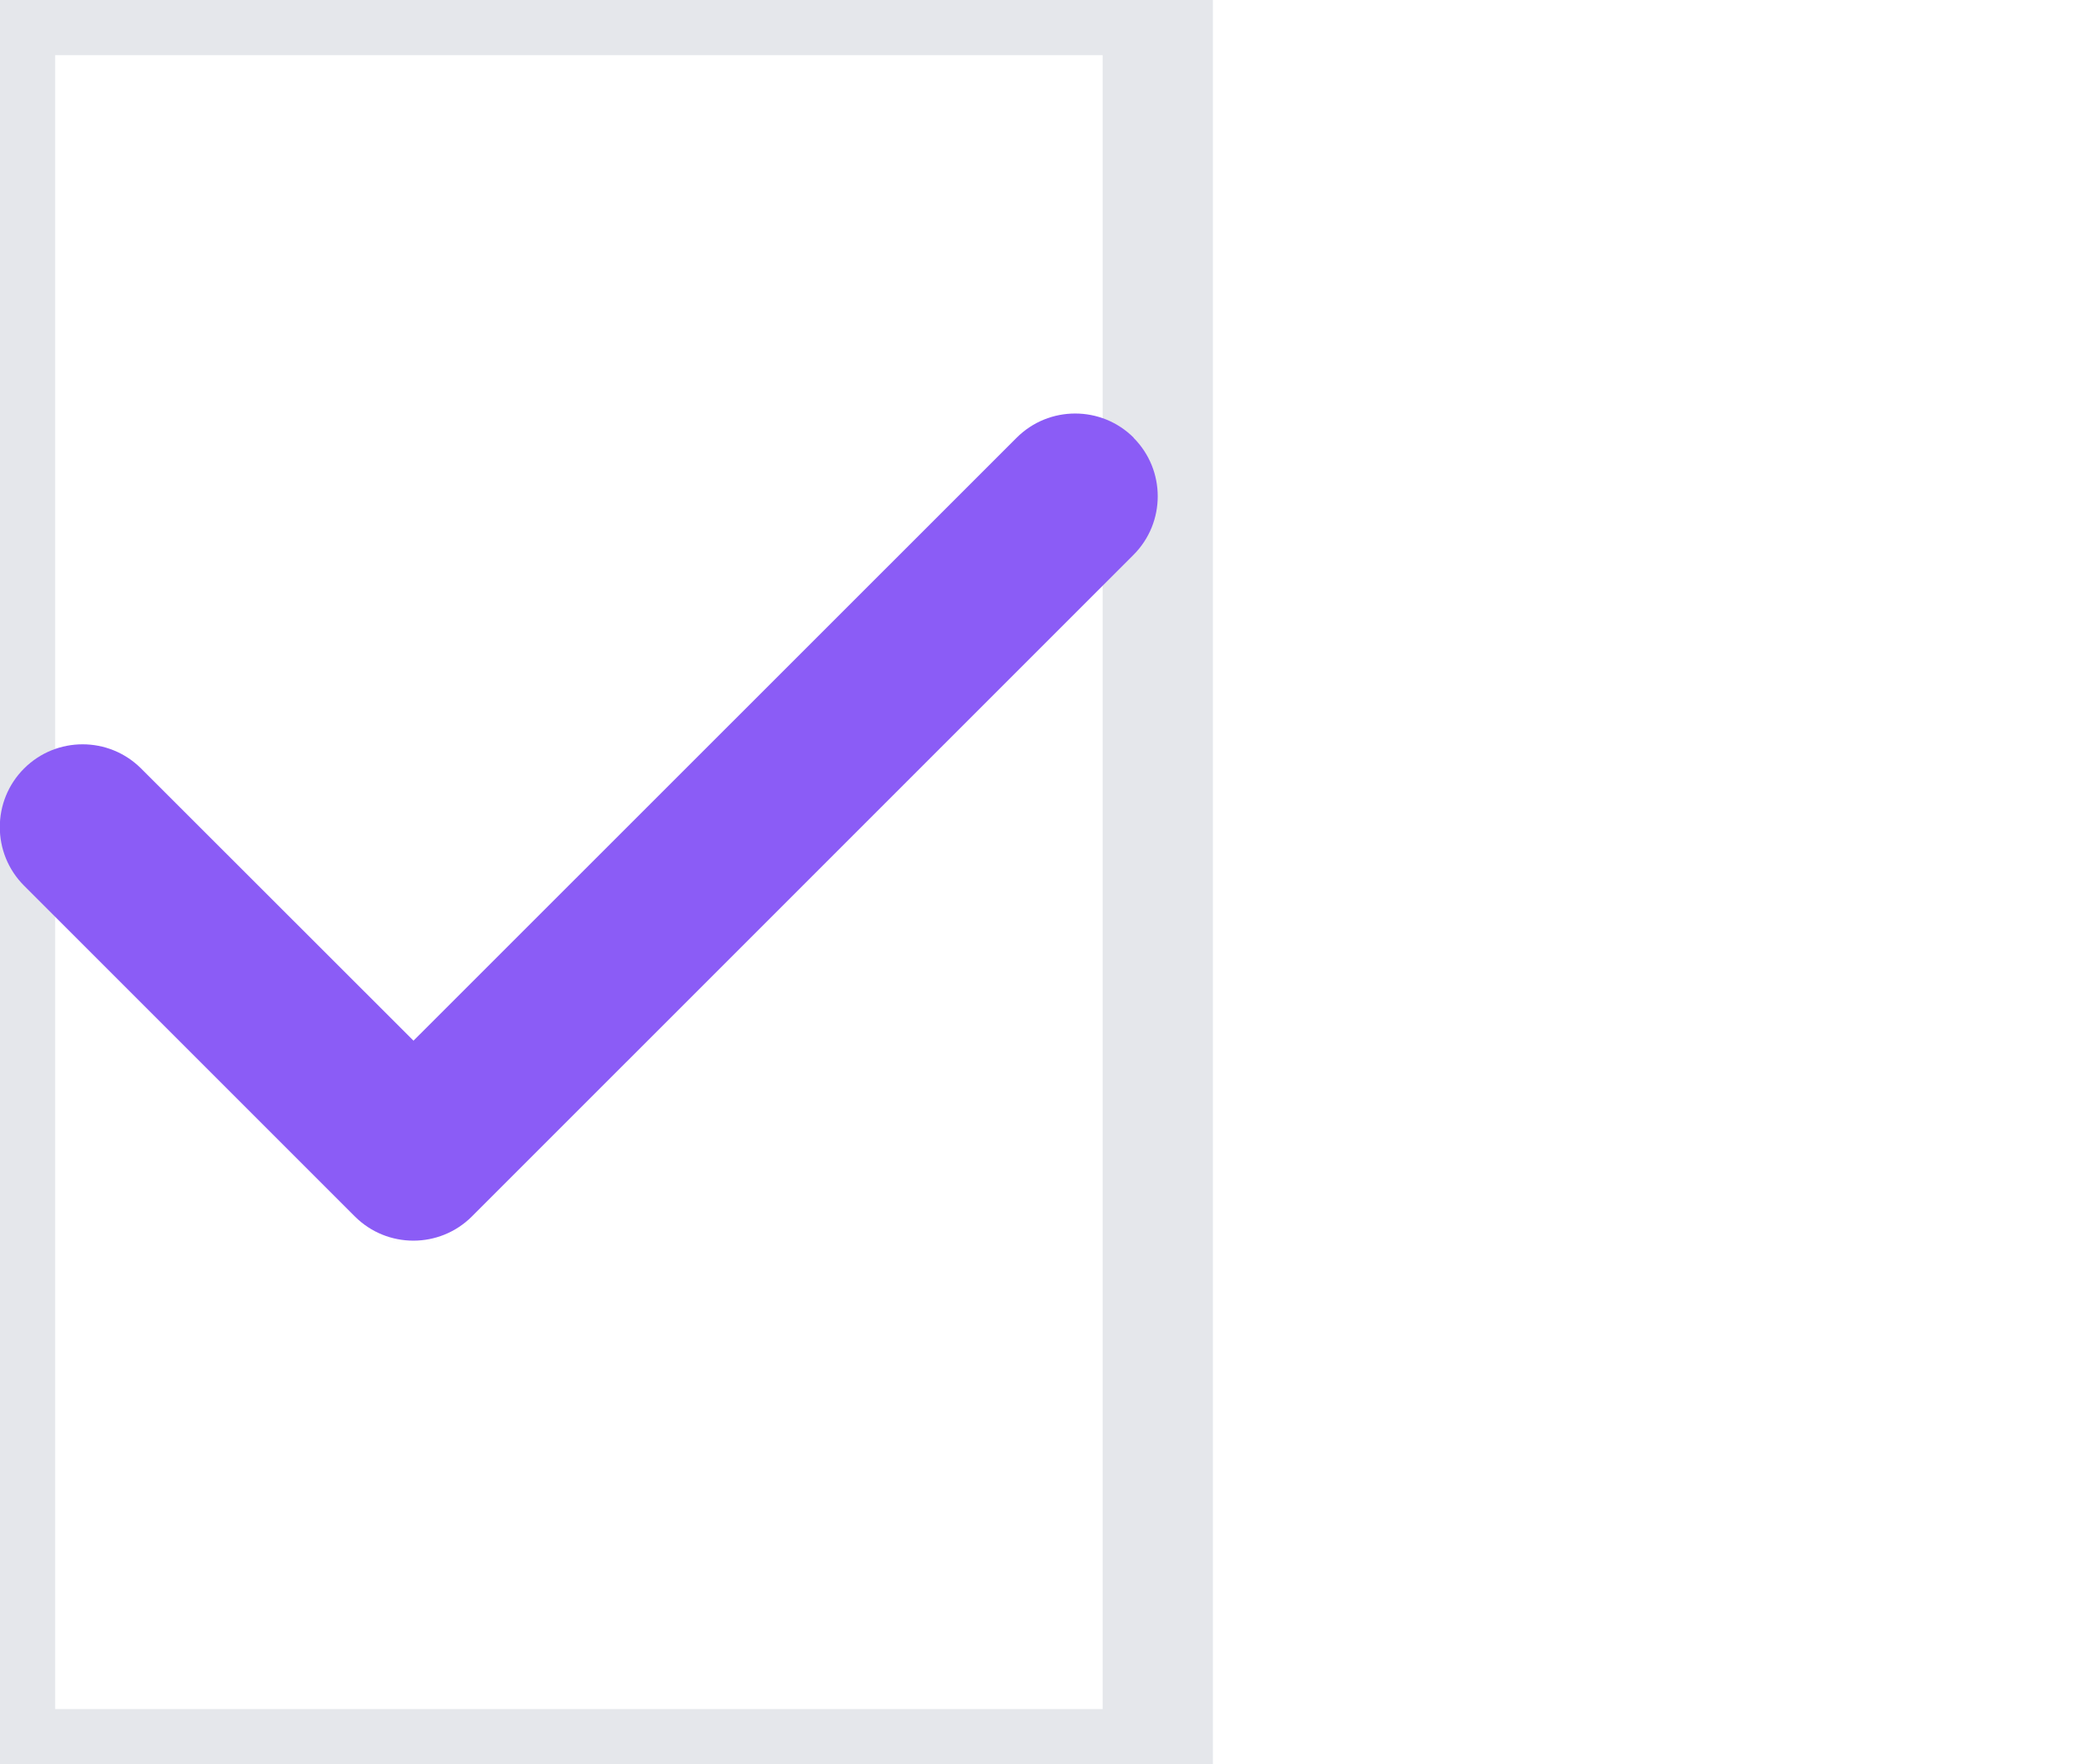
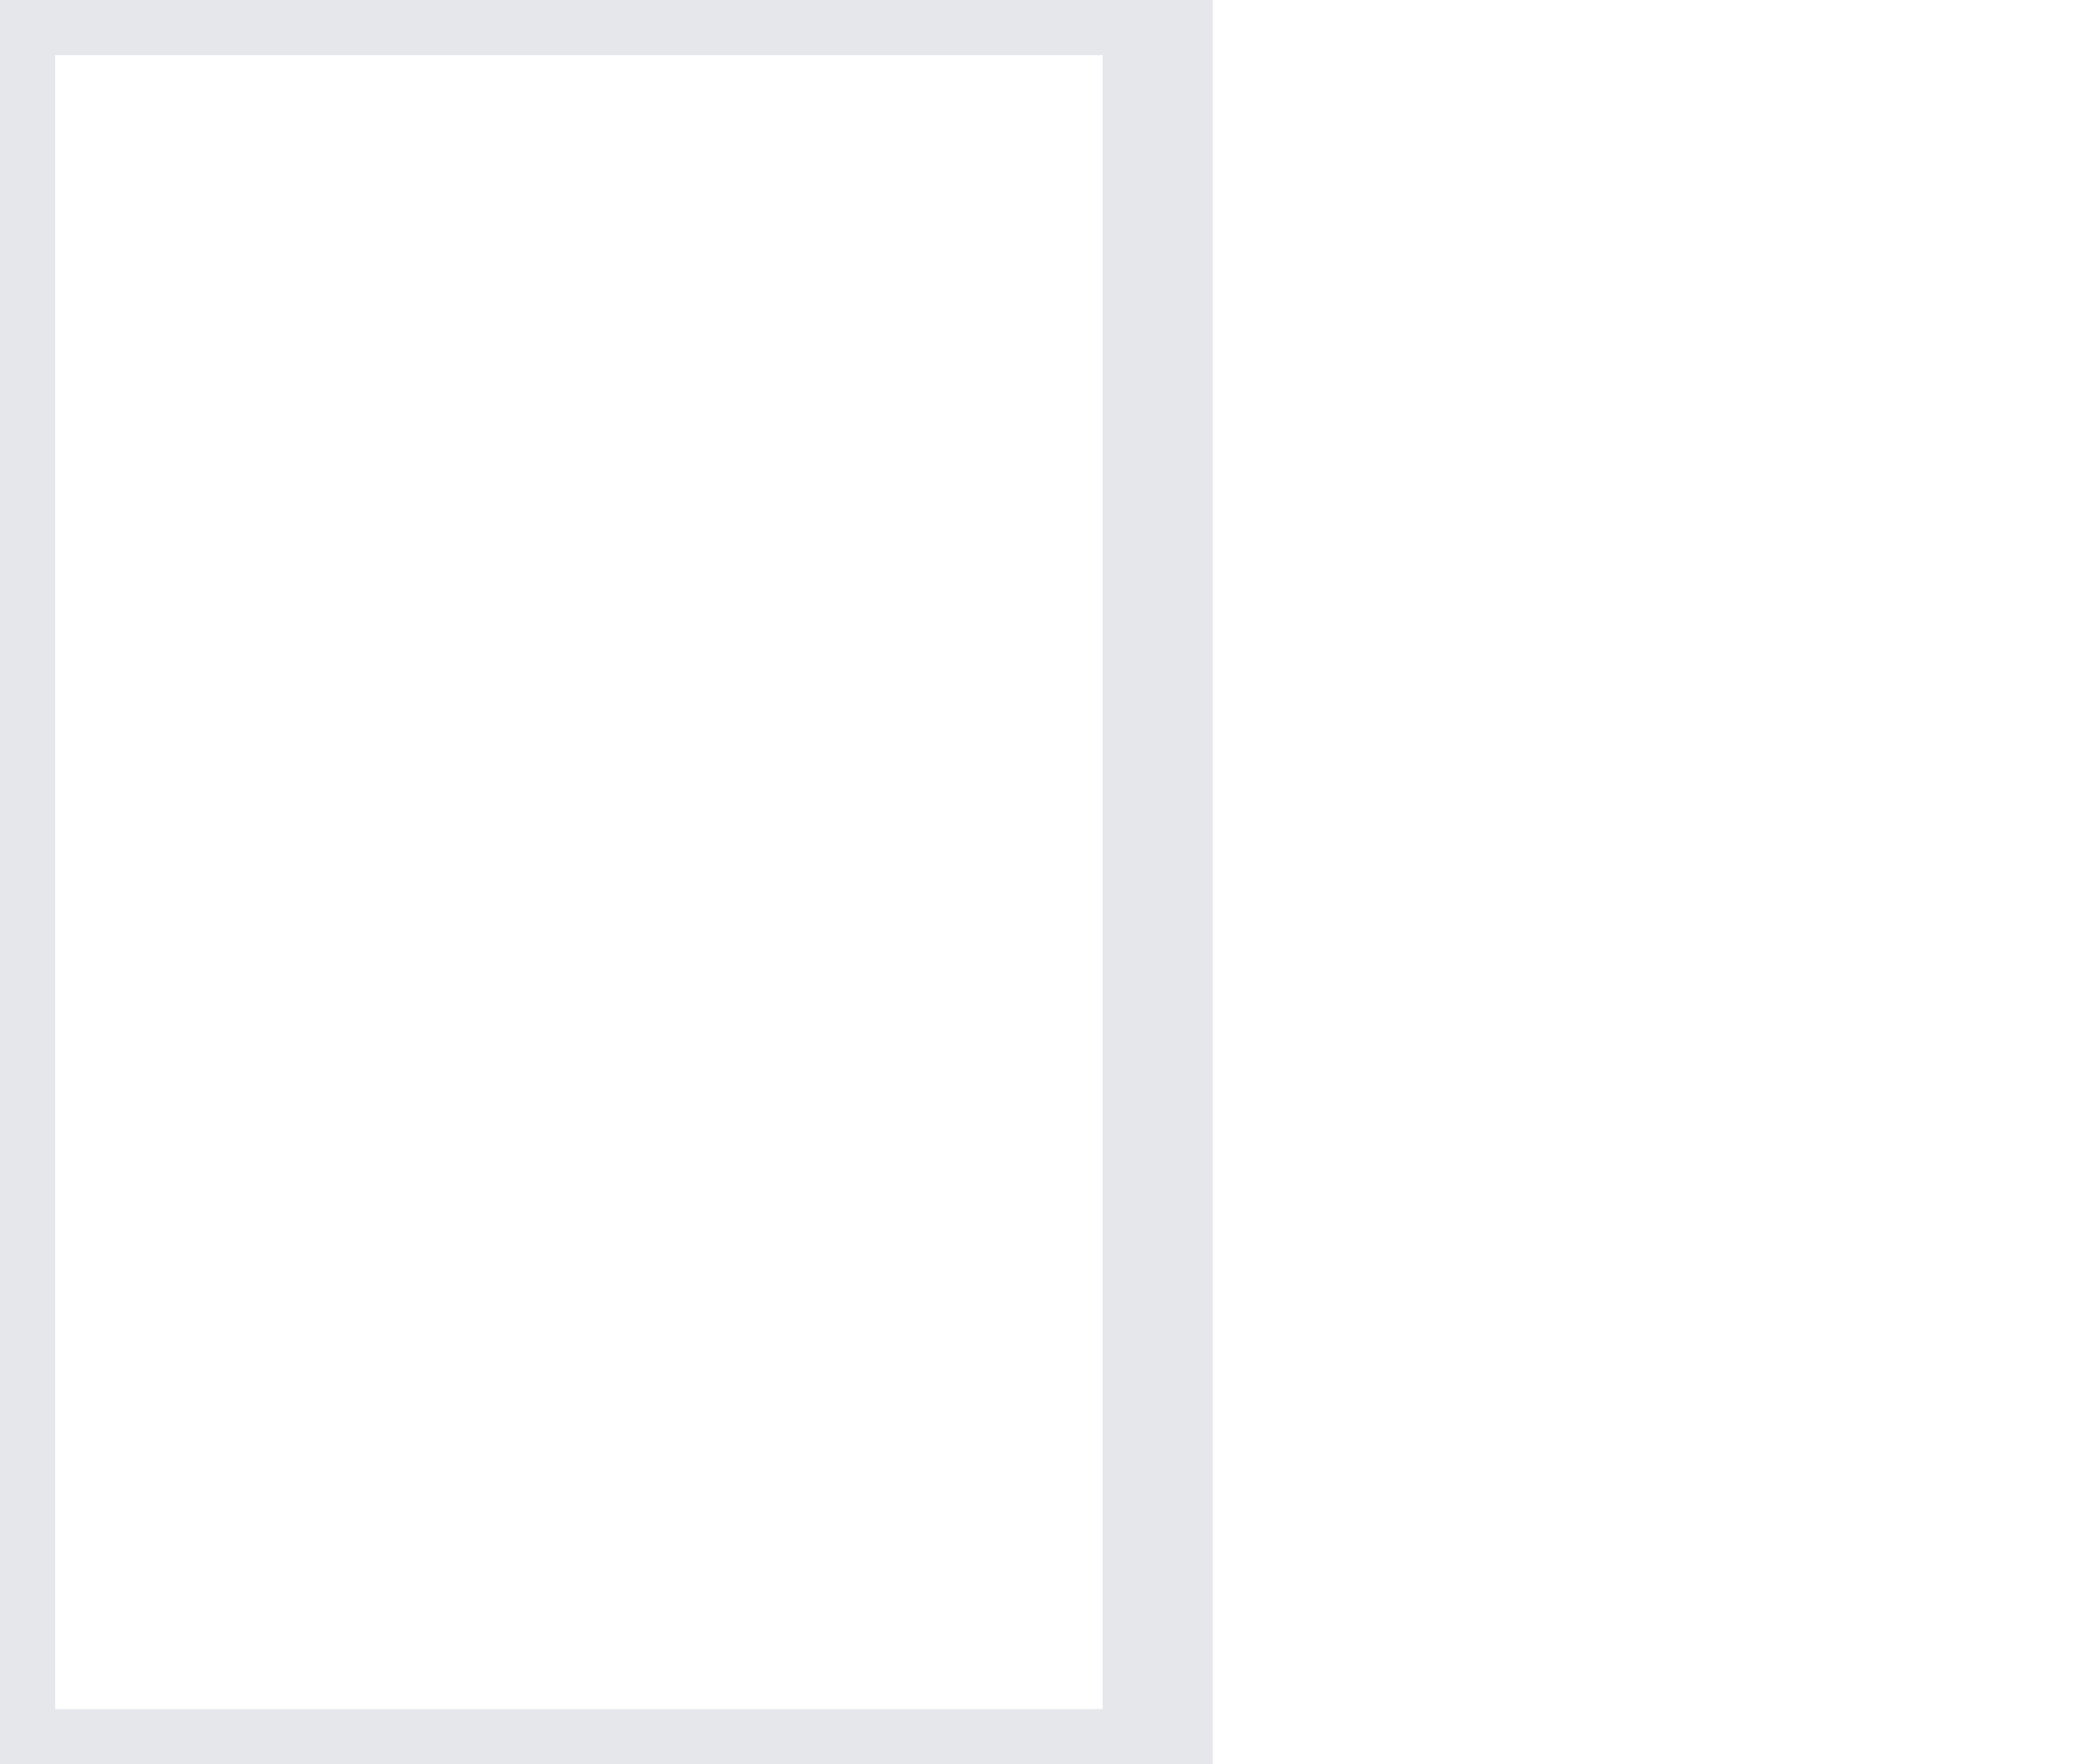
<svg xmlns="http://www.w3.org/2000/svg" fill="none" height="100%" overflow="visible" preserveAspectRatio="none" style="display: block;" viewBox="0 0 19 16" width="100%">
  <g id="Margin: i">
    <g id="i">
      <path d="M10.5 16H0V0H10.5V16Z" stroke="#E5E7EB" />
      <g id="svg">
        <g id="Frame">
          <g clip-path="url(#clip0_0_477)">
            <path d="M10.28 3.97C10.573 4.263 10.573 4.739 10.28 5.032L4.28 11.032C3.987 11.325 3.511 11.325 3.218 11.032L0.218 8.032C-0.075 7.739 -0.075 7.263 0.218 6.97C0.511 6.677 0.987 6.677 1.28 6.97L3.75 9.438L9.22 3.97C9.513 3.677 9.989 3.677 10.282 3.97H10.28Z" fill="#8B5CF6" id="Vector" />
          </g>
        </g>
      </g>
    </g>
  </g>
  <defs>
    <clipPath id="clip0_0_477">
-       <path d="M0 1.5H10.5V13.5H0V1.5Z" fill="white" />
-     </clipPath>
+       </clipPath>
  </defs>
</svg>